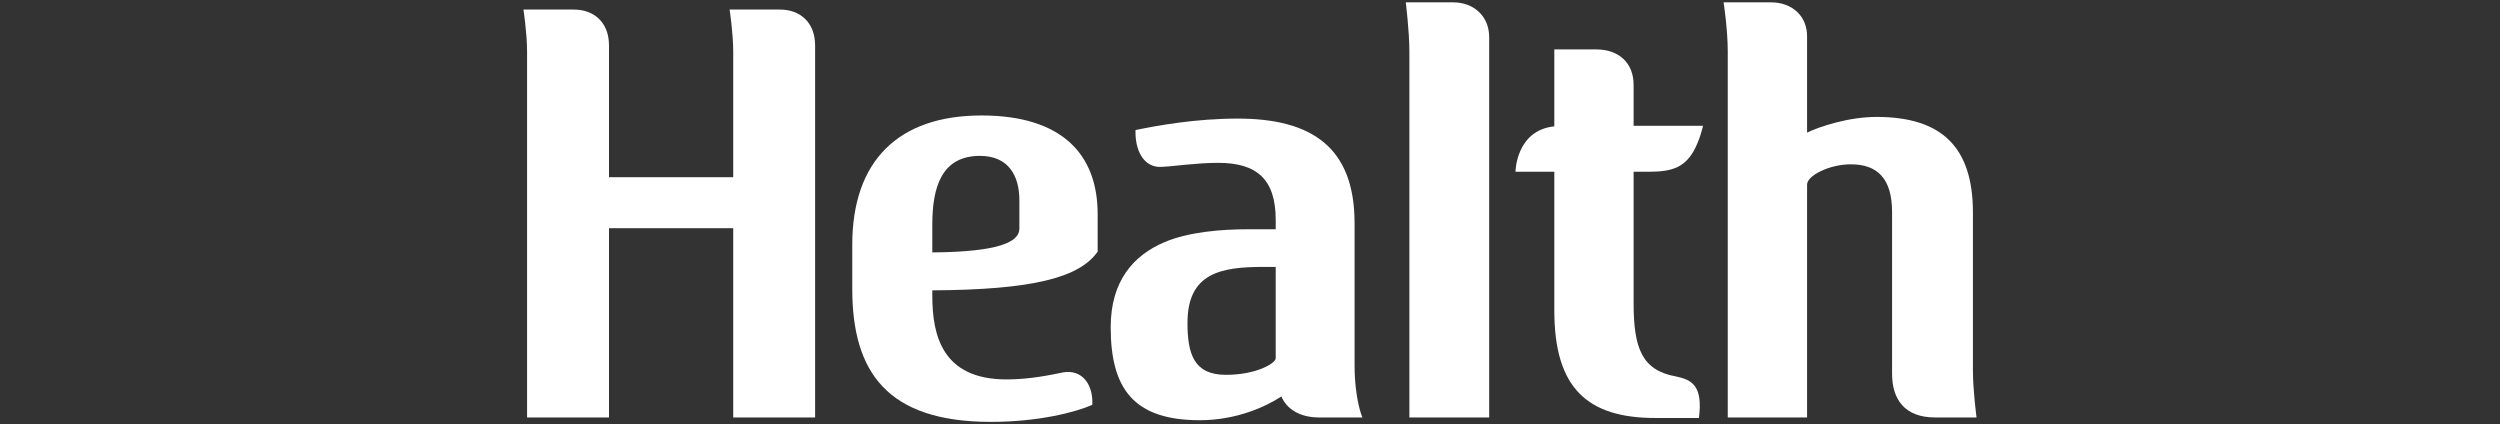
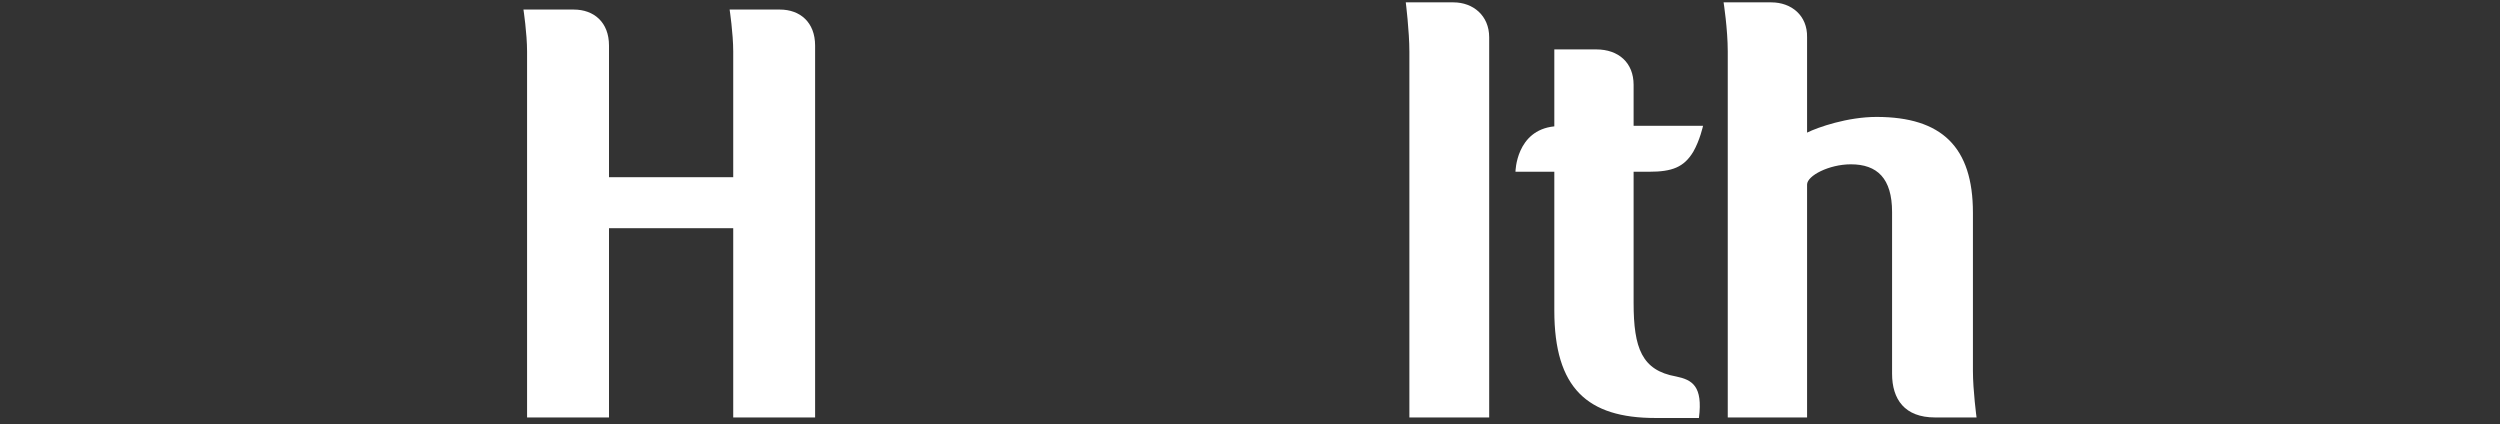
<svg xmlns="http://www.w3.org/2000/svg" fill="none" viewBox="0 0 165 28" height="28" width="165">
  <rect x="0" y="0" width="165" height="28" fill="#333333" stroke="none" />
  <path fill="white" d="M51.472 0.631H48.155C48.155 0.631 48.393 2.201 48.393 3.407V11.697H40.194V3.006C40.194 1.471 39.201 0.631 37.869 0.631H34.548C34.548 0.631 34.787 2.201 34.787 3.407V27.552H40.194V15.06H48.393V27.552H53.797V3.006C53.797 1.471 52.805 0.631 51.472 0.631Z" />
  <path fill="white" d="M130.213 24.483V14.036C130.213 9.715 128.166 7.717 123.852 7.717C121.937 7.717 119.985 8.398 119.267 8.752V2.458C119.299 1.031 118.238 0.156 116.907 0.156H113.757C113.757 0.156 114.032 1.909 114.032 3.407V27.552H119.267V12.181C119.267 11.597 120.718 10.845 122.157 10.845C123.892 10.845 124.877 11.766 124.877 13.995V24.666C124.877 26.347 125.699 27.552 127.714 27.552H130.452C130.452 27.552 130.213 25.763 130.213 24.483Z" />
  <path fill="white" d="M110.622 24.847C108.365 24.445 107.818 22.985 107.818 19.989V11.335H108.844C110.35 11.335 111.135 11.043 111.753 10.021C112.196 9.253 112.401 8.303 112.401 8.303H107.818V5.598C107.818 4.138 106.824 3.261 105.352 3.261H102.585V8.34C100.055 8.595 100.021 11.335 100.021 11.335H102.585V20.502C102.585 25.617 104.772 27.587 109.253 27.587H112.129C112.401 25.471 111.68 25.067 110.622 24.847Z" />
  <path fill="white" d="M95.927 0.156H92.781C92.781 0.156 93.019 2.056 93.019 3.407V27.552H98.286V2.458C98.286 1.031 97.226 0.156 95.927 0.156Z" />
-   <path fill="white" d="M64.78 7.621C59.311 7.621 56.25 10.597 56.25 16.15V19.078C56.25 24.558 58.557 27.844 65.397 27.844C68.579 27.844 71.033 27.191 72.093 26.717C72.16 25.386 71.427 24.359 70.162 24.578C69.273 24.764 67.905 25.042 66.435 25.042C62.192 25.042 61.532 22.146 61.532 19.517V19.163C68.168 19.127 71.247 18.324 72.445 16.608V14.123C72.445 10.215 70.119 7.621 64.78 7.621ZM67.279 15.088C67.279 15.966 65.944 16.625 61.532 16.66V14.826C61.532 12.342 62.148 10.288 64.679 10.288C66.575 10.288 67.279 11.613 67.279 13.22V15.088Z" />
-   <path fill="white" d="M84.197 23.643C84.197 23.972 82.929 24.739 80.912 24.739C78.792 24.739 78.374 23.354 78.374 21.308C78.374 18.016 80.58 17.616 83.382 17.616H84.197V23.643ZM80.399 10.748C82.929 10.748 84.197 11.808 84.197 14.51V15.131H82.383C80.562 15.131 78.438 15.314 76.87 15.976C74.788 16.857 73.306 18.562 73.306 21.597C73.306 25.651 74.82 27.734 79.187 27.734C81.628 27.734 83.58 26.822 84.573 26.163C84.914 27.004 85.815 27.552 87.044 27.552H89.916C89.916 27.552 89.402 26.374 89.402 24.081V14.729C89.402 9.726 86.582 7.827 81.692 7.827C78.932 7.827 76.453 8.273 74.943 8.583C74.904 9.959 75.503 11.066 76.639 11.015C77.509 10.977 78.944 10.748 80.399 10.748Z" />
</svg>